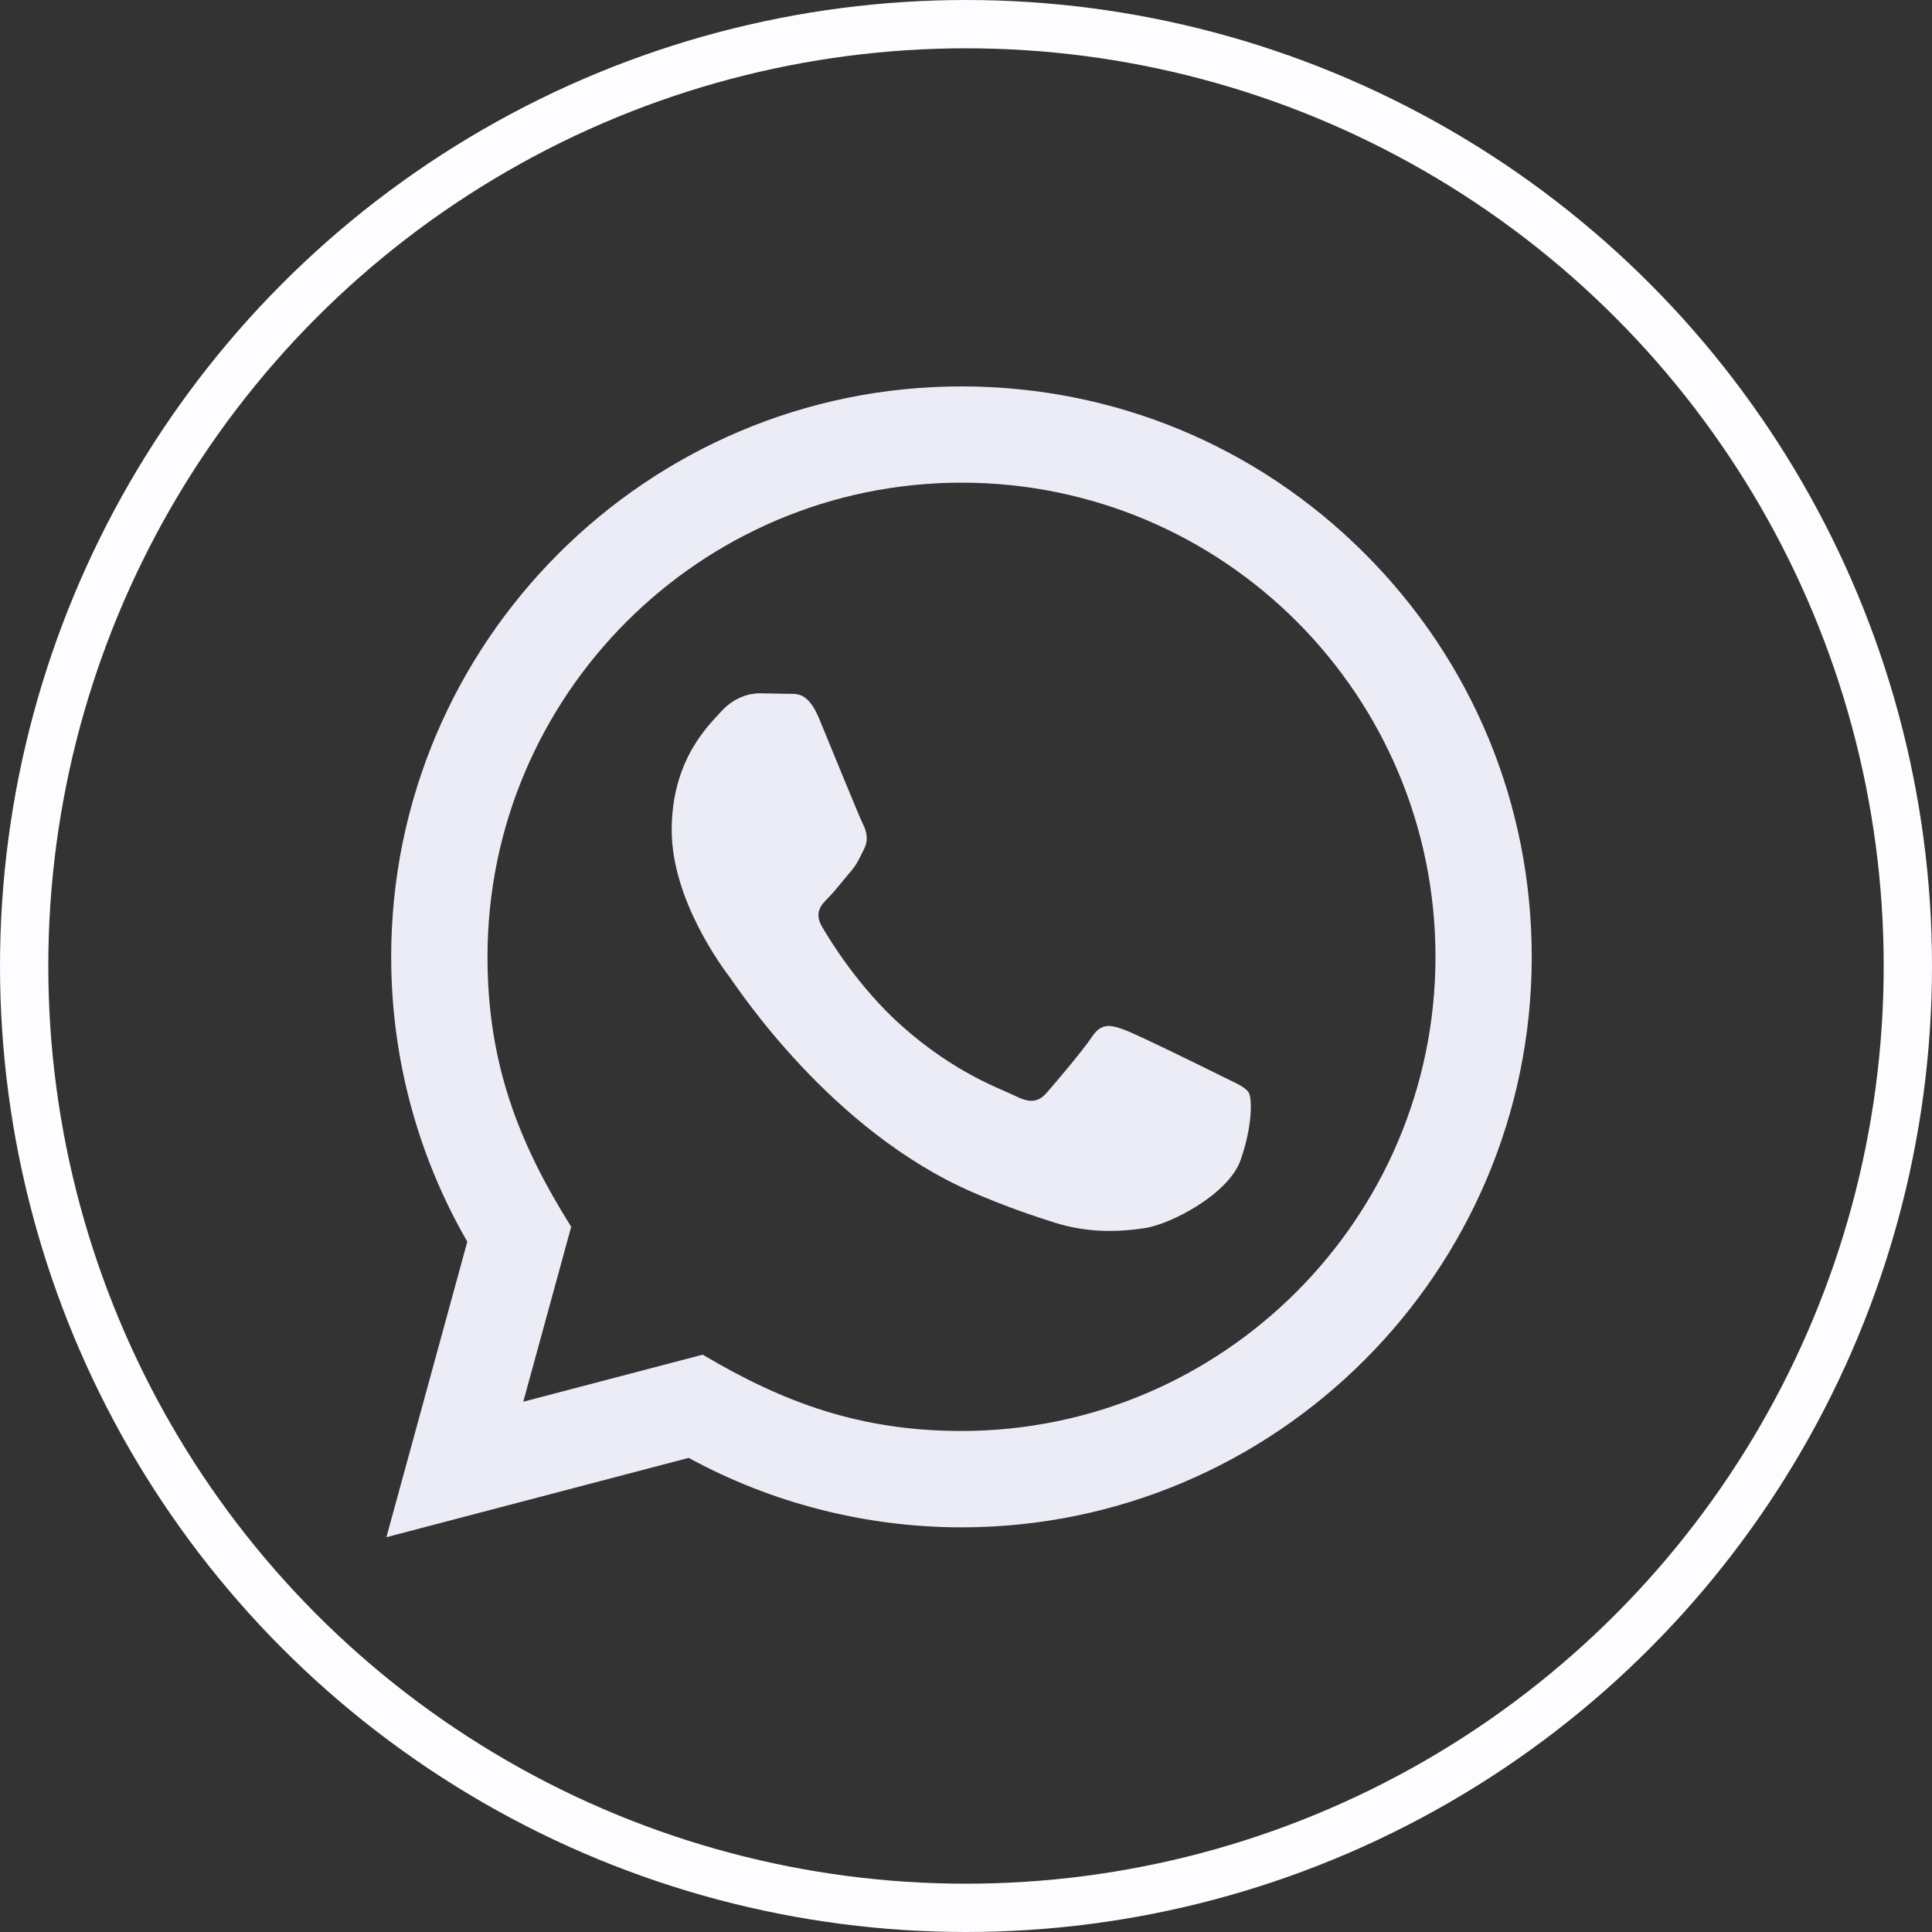
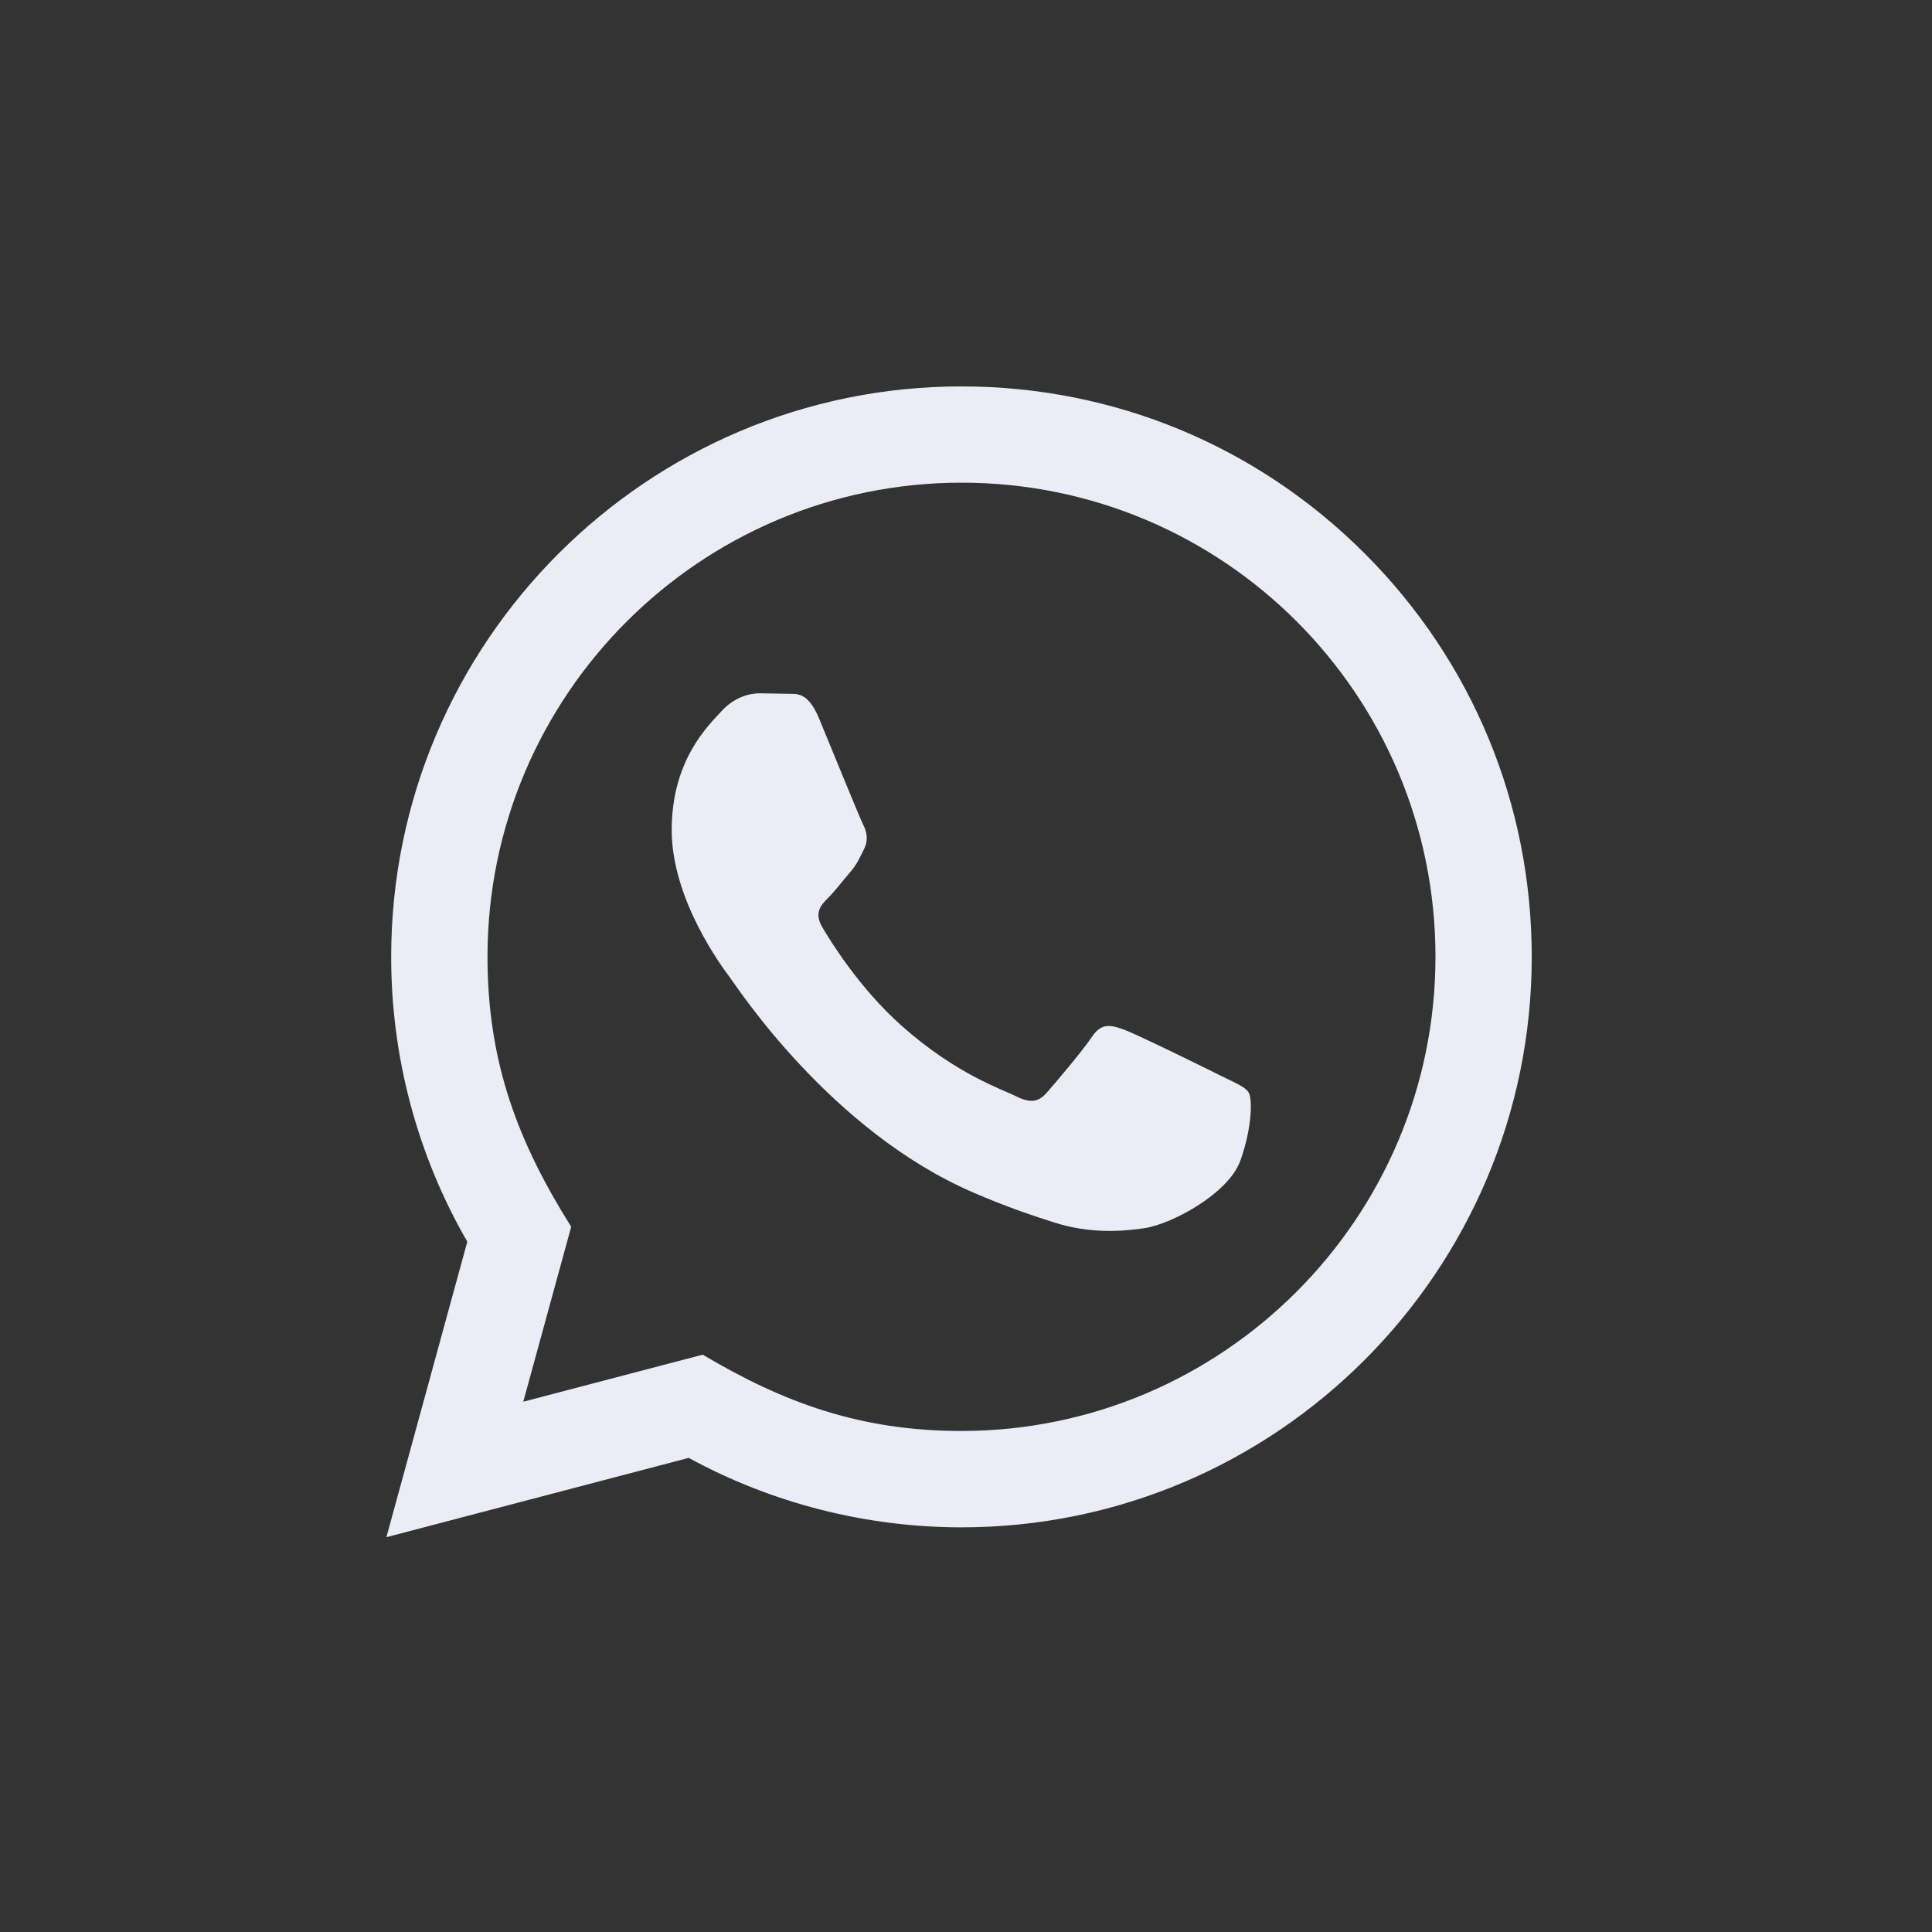
<svg xmlns="http://www.w3.org/2000/svg" width="40" height="40" viewBox="0 0 40 40" fill="none">
  <rect x="0" y="0" width="40" height="40" fill="#333333" stroke="none" />
-   <circle cx="20" cy="20" r="19.5" stroke="#FDFDFF" />
  <path d="M8 31.826L9.675 25.708C8.641 23.917 8.098 21.887 8.099 19.805C8.102 13.296 13.399 8 19.906 8C23.064 8.001 26.029 9.231 28.258 11.463C30.487 13.694 31.714 16.661 31.713 19.816C31.71 26.326 26.414 31.622 19.906 31.622C17.931 31.621 15.984 31.125 14.259 30.184L8 31.826ZM14.549 28.047C16.213 29.035 17.802 29.626 19.902 29.627C25.311 29.627 29.717 25.226 29.72 19.814C29.722 14.391 25.337 9.995 19.91 9.993C14.498 9.993 10.095 14.395 10.093 19.806C10.092 22.015 10.739 23.669 11.826 25.399L10.834 29.021L14.549 28.047ZM25.854 22.622C25.78 22.499 25.584 22.426 25.288 22.278C24.993 22.13 23.543 21.416 23.272 21.318C23.002 21.22 22.805 21.17 22.608 21.466C22.411 21.761 21.845 22.426 21.673 22.622C21.502 22.819 21.329 22.844 21.034 22.696C20.739 22.548 19.788 22.237 18.661 21.232C17.785 20.449 17.192 19.483 17.02 19.188C16.849 18.893 17.002 18.733 17.149 18.586C17.282 18.454 17.444 18.241 17.592 18.069C17.742 17.898 17.791 17.775 17.89 17.577C17.988 17.381 17.94 17.208 17.865 17.06C17.791 16.913 17.201 15.461 16.956 14.87C16.715 14.295 16.472 14.373 16.292 14.364L15.726 14.354C15.529 14.354 15.21 14.427 14.939 14.723C14.669 15.019 13.907 15.732 13.907 17.184C13.907 18.637 14.964 20.039 15.111 20.236C15.259 20.432 17.191 23.413 20.151 24.69C20.854 24.994 21.404 25.176 21.832 25.312C22.539 25.536 23.182 25.504 23.691 25.429C24.258 25.345 25.436 24.715 25.682 24.026C25.928 23.336 25.928 22.746 25.854 22.622Z" fill="#ECECF7" />
</svg>